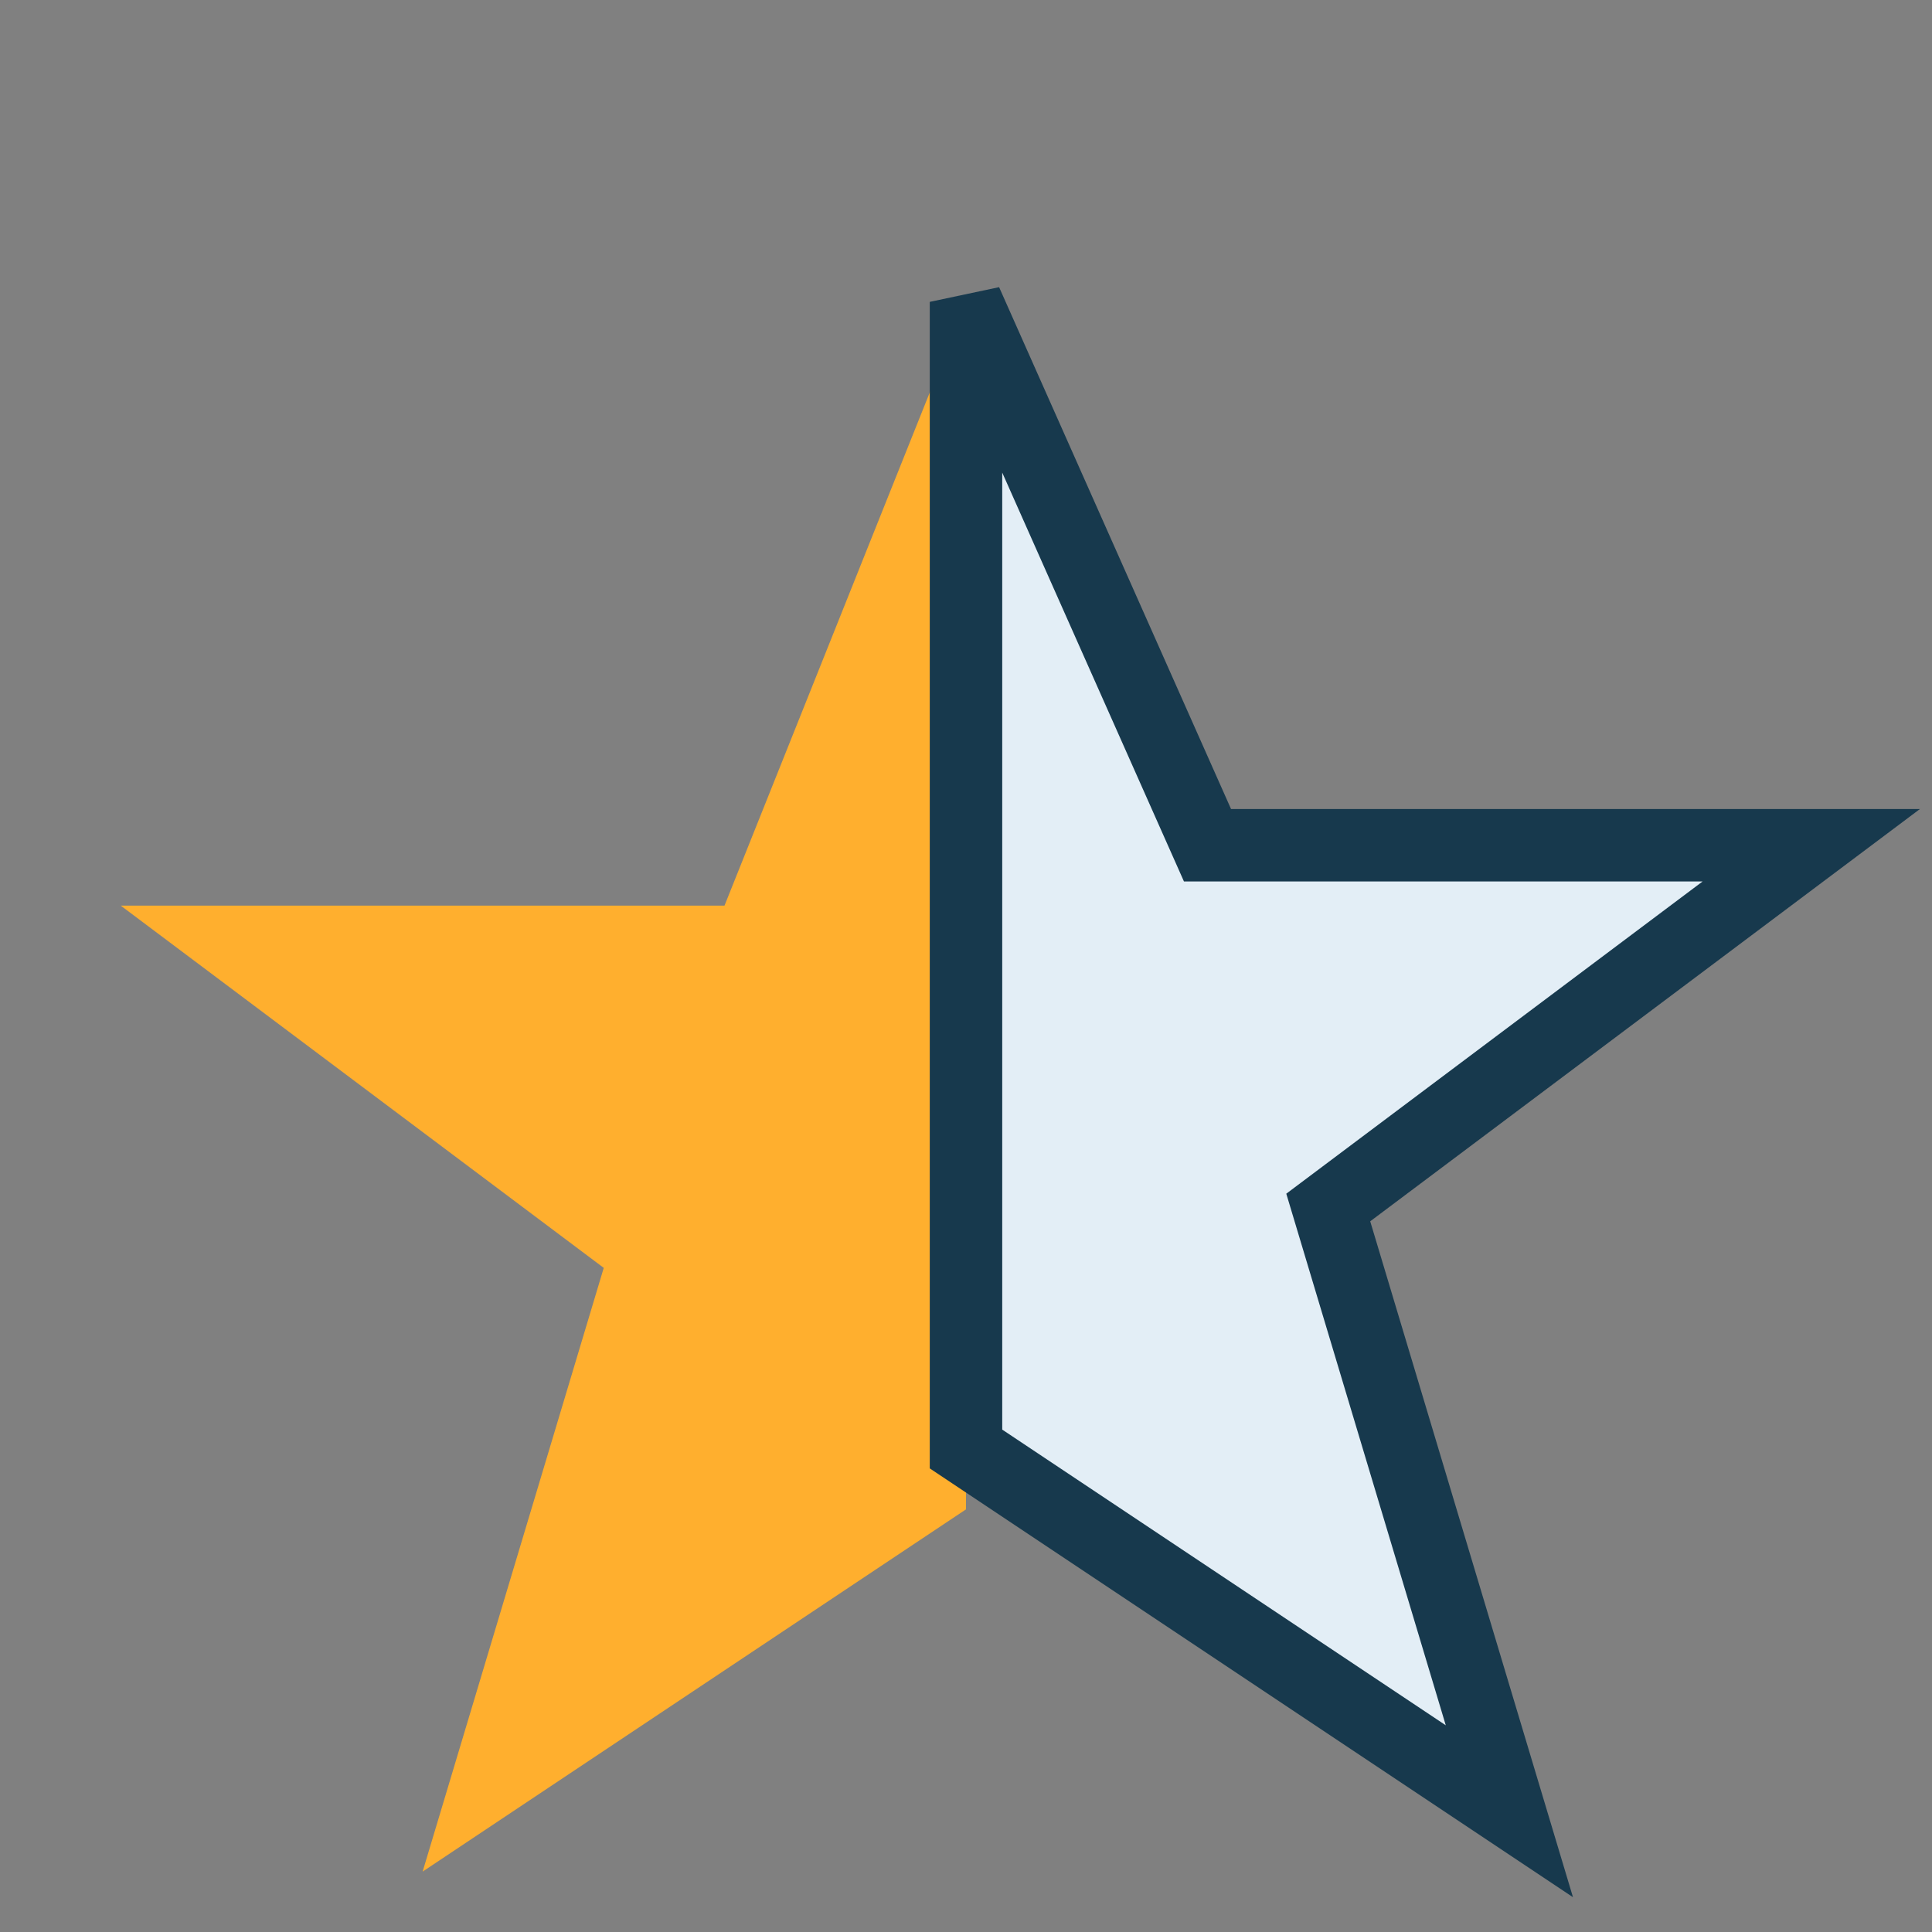
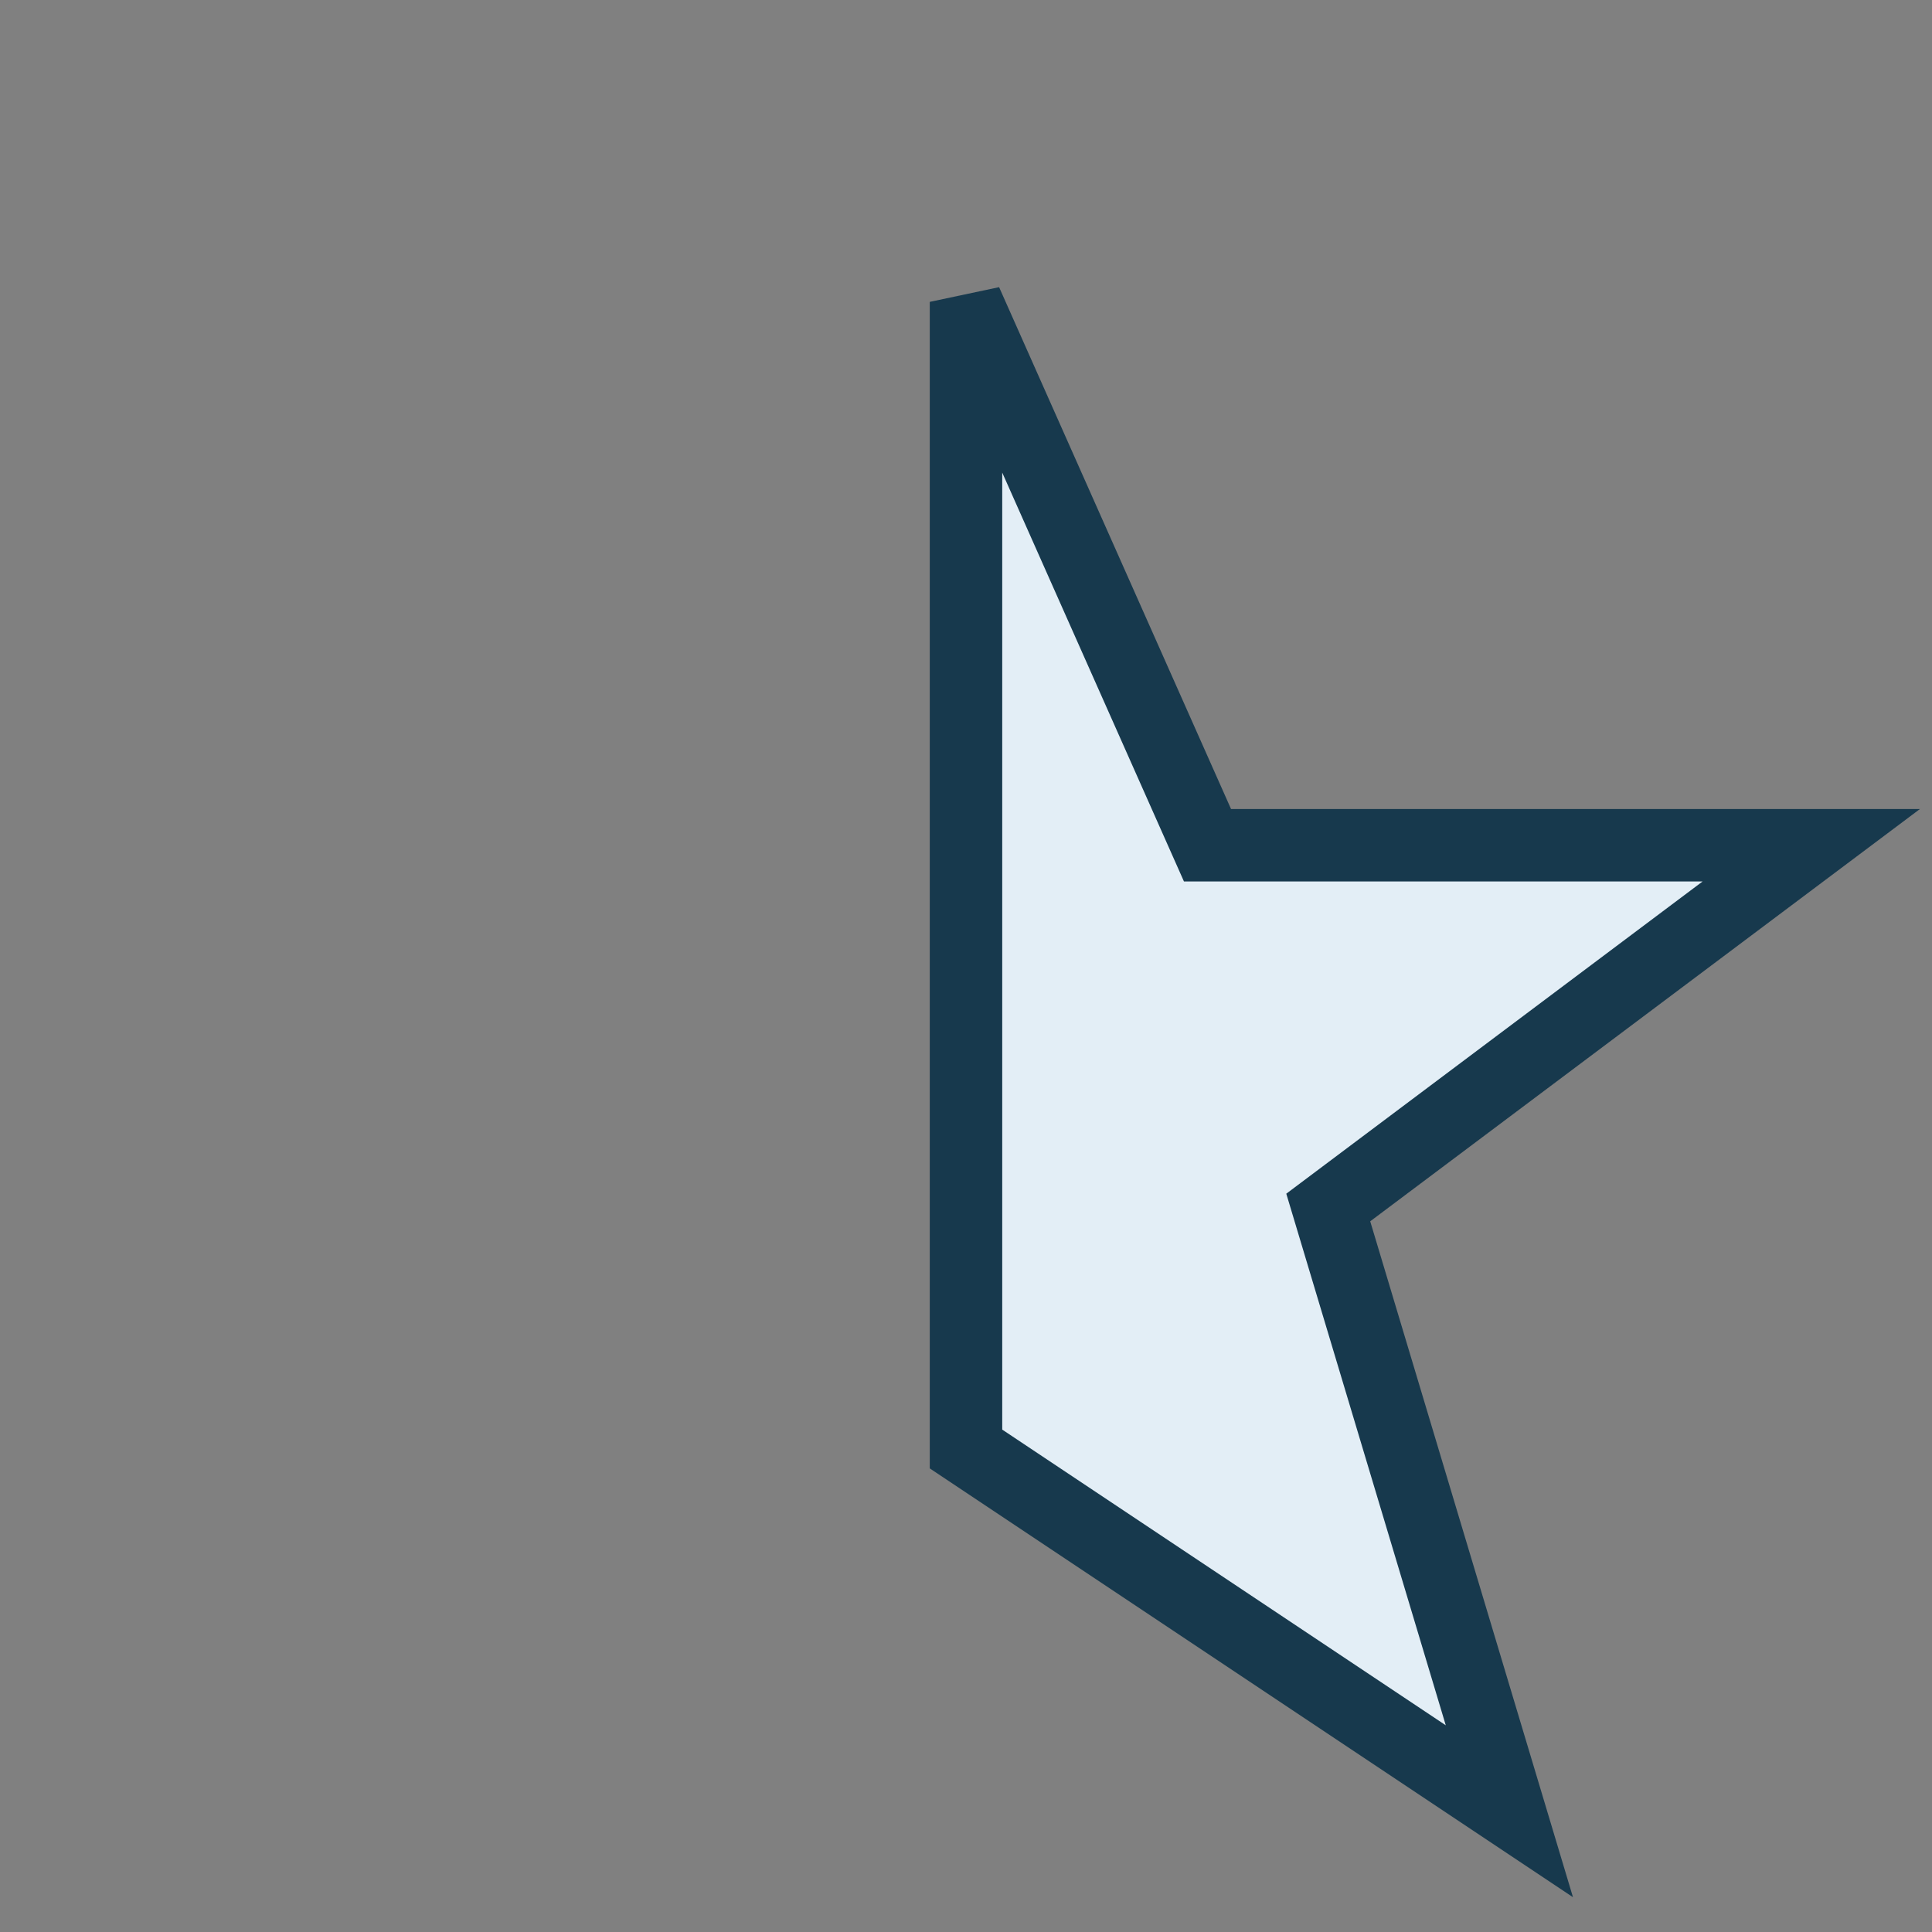
<svg xmlns="http://www.w3.org/2000/svg" width="32" height="32" viewBox="0 0 32 32">
  <rect x="0" y="0" width="32" height="32" fill="#808080" stroke="none" />
-   <path d="M16 5v20l-9 6 3-10-8-6h10z" fill="#ffaf2e" />
  <path d="M16 5l4 9h10l-8 6 3 10-9-6z" fill="#e3eef6" stroke="#17394d" stroke-width="1.2" />
</svg>